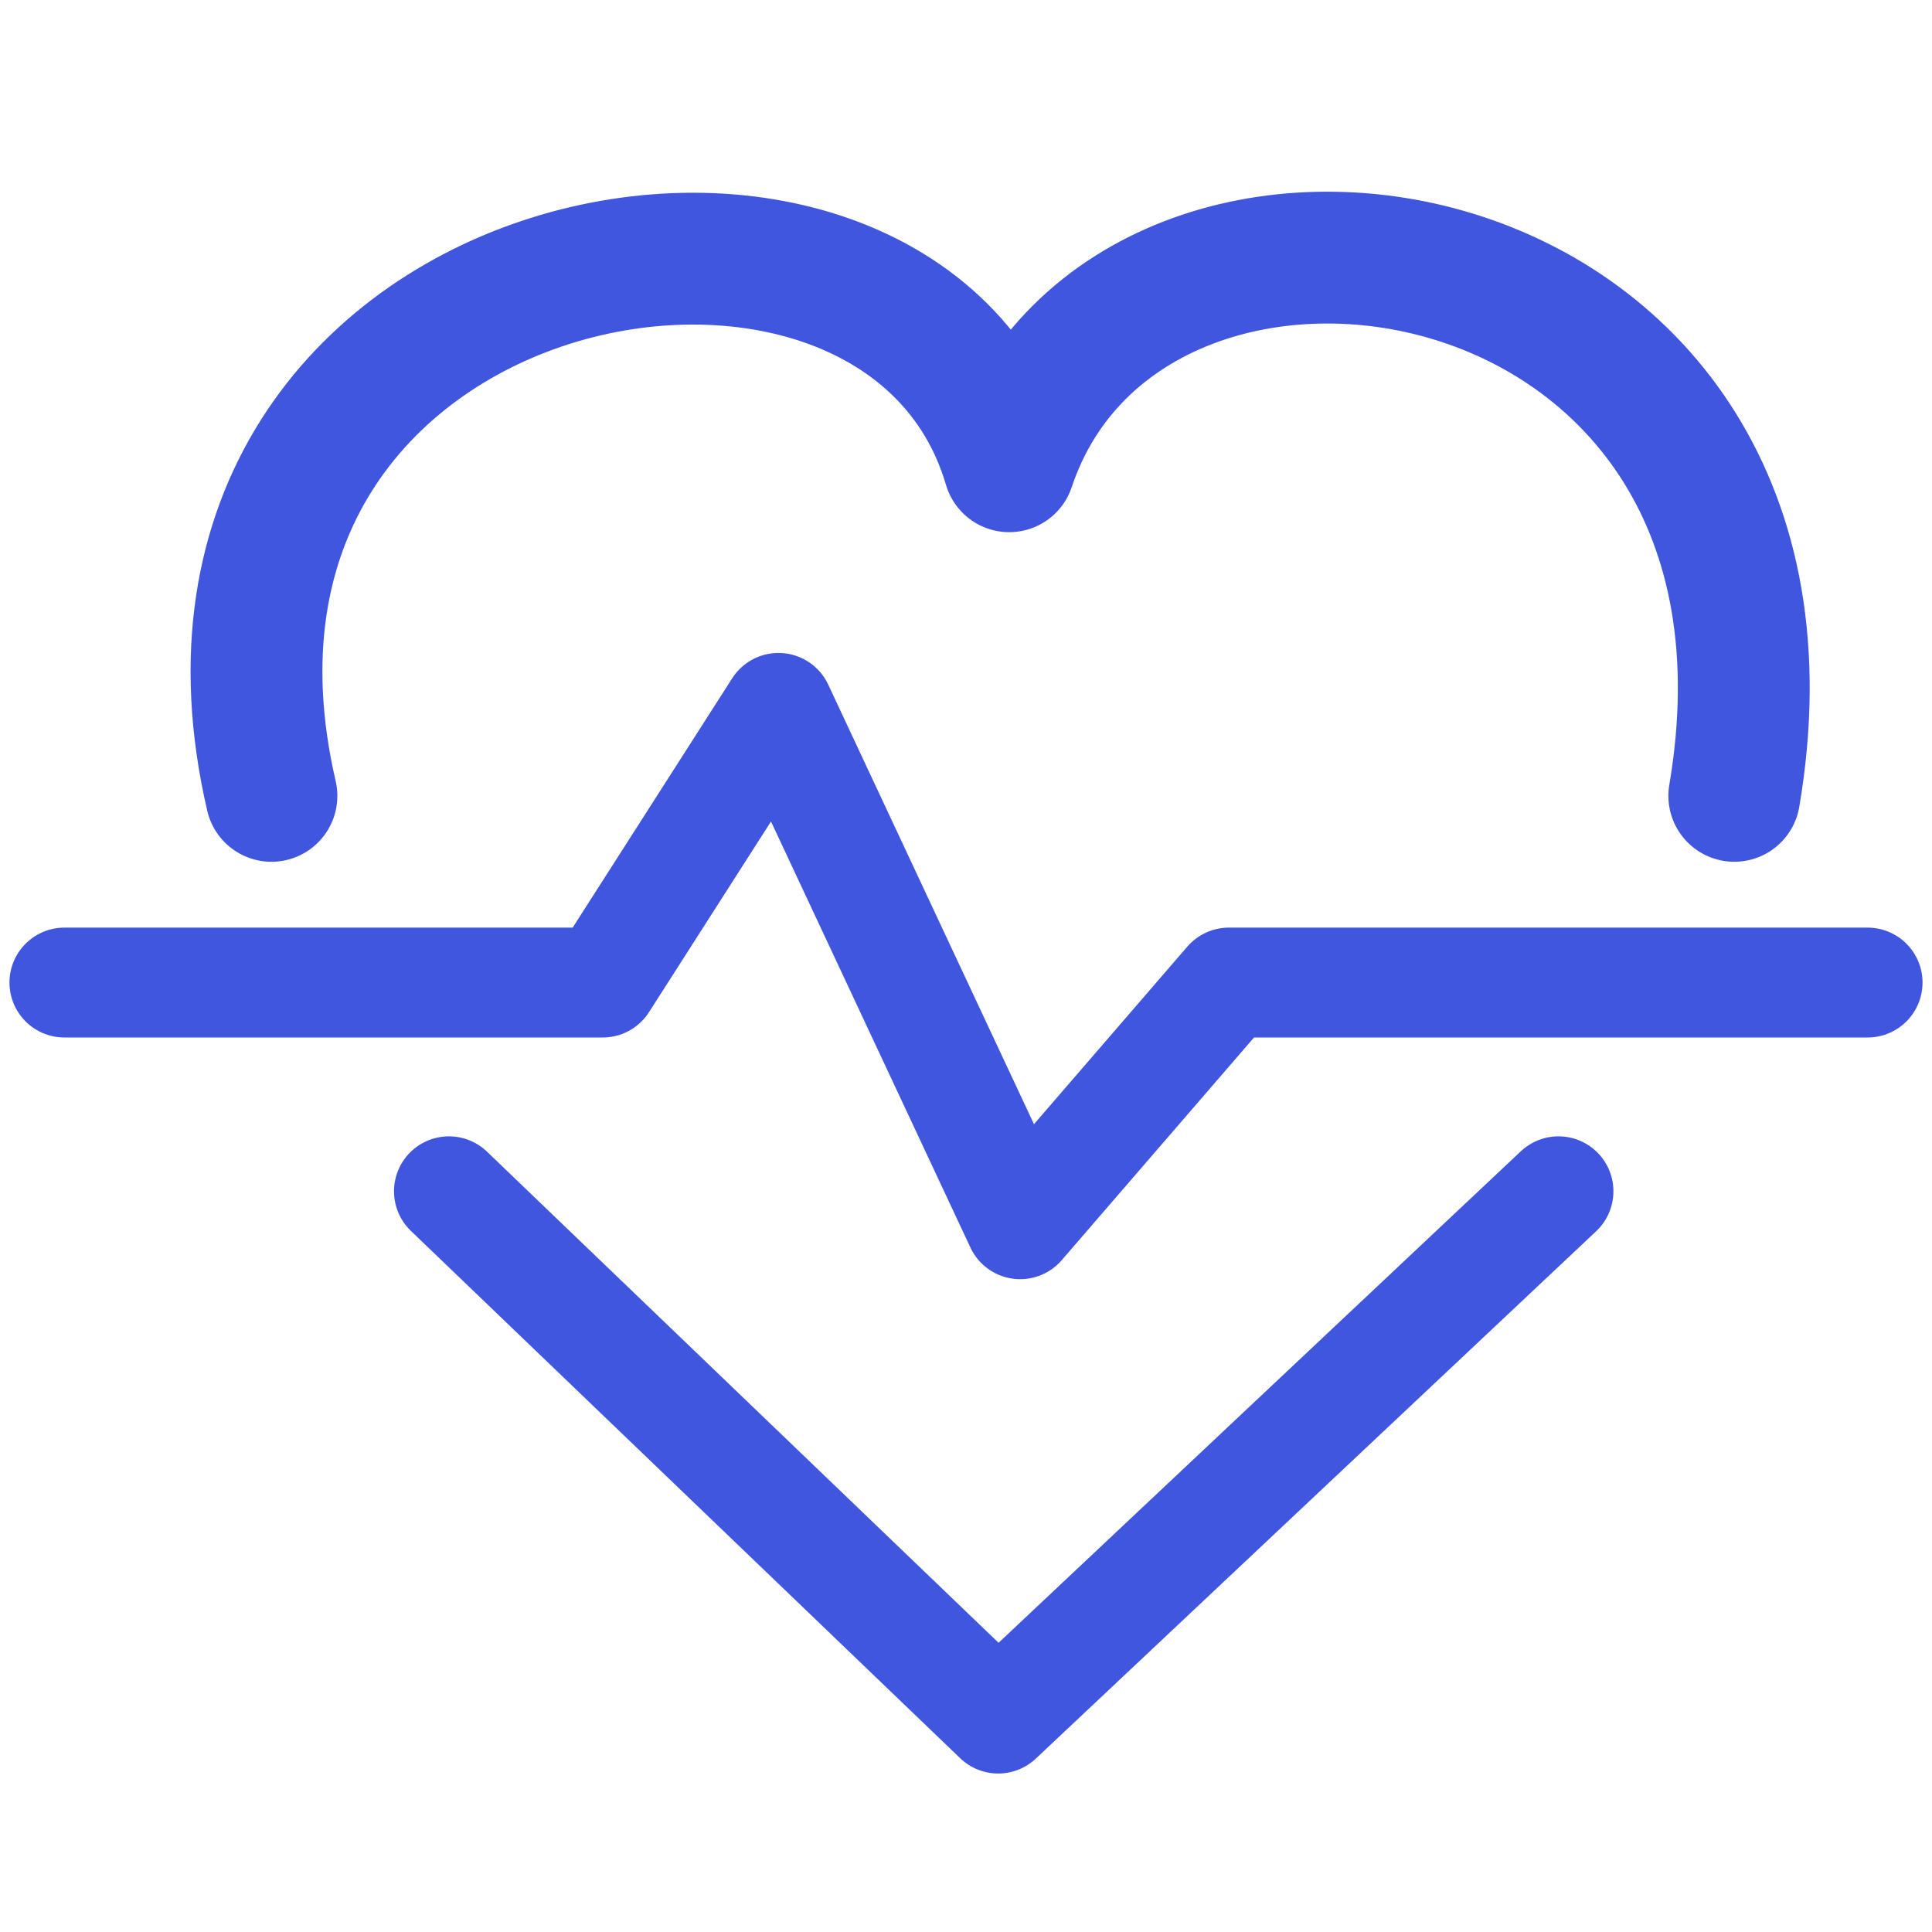
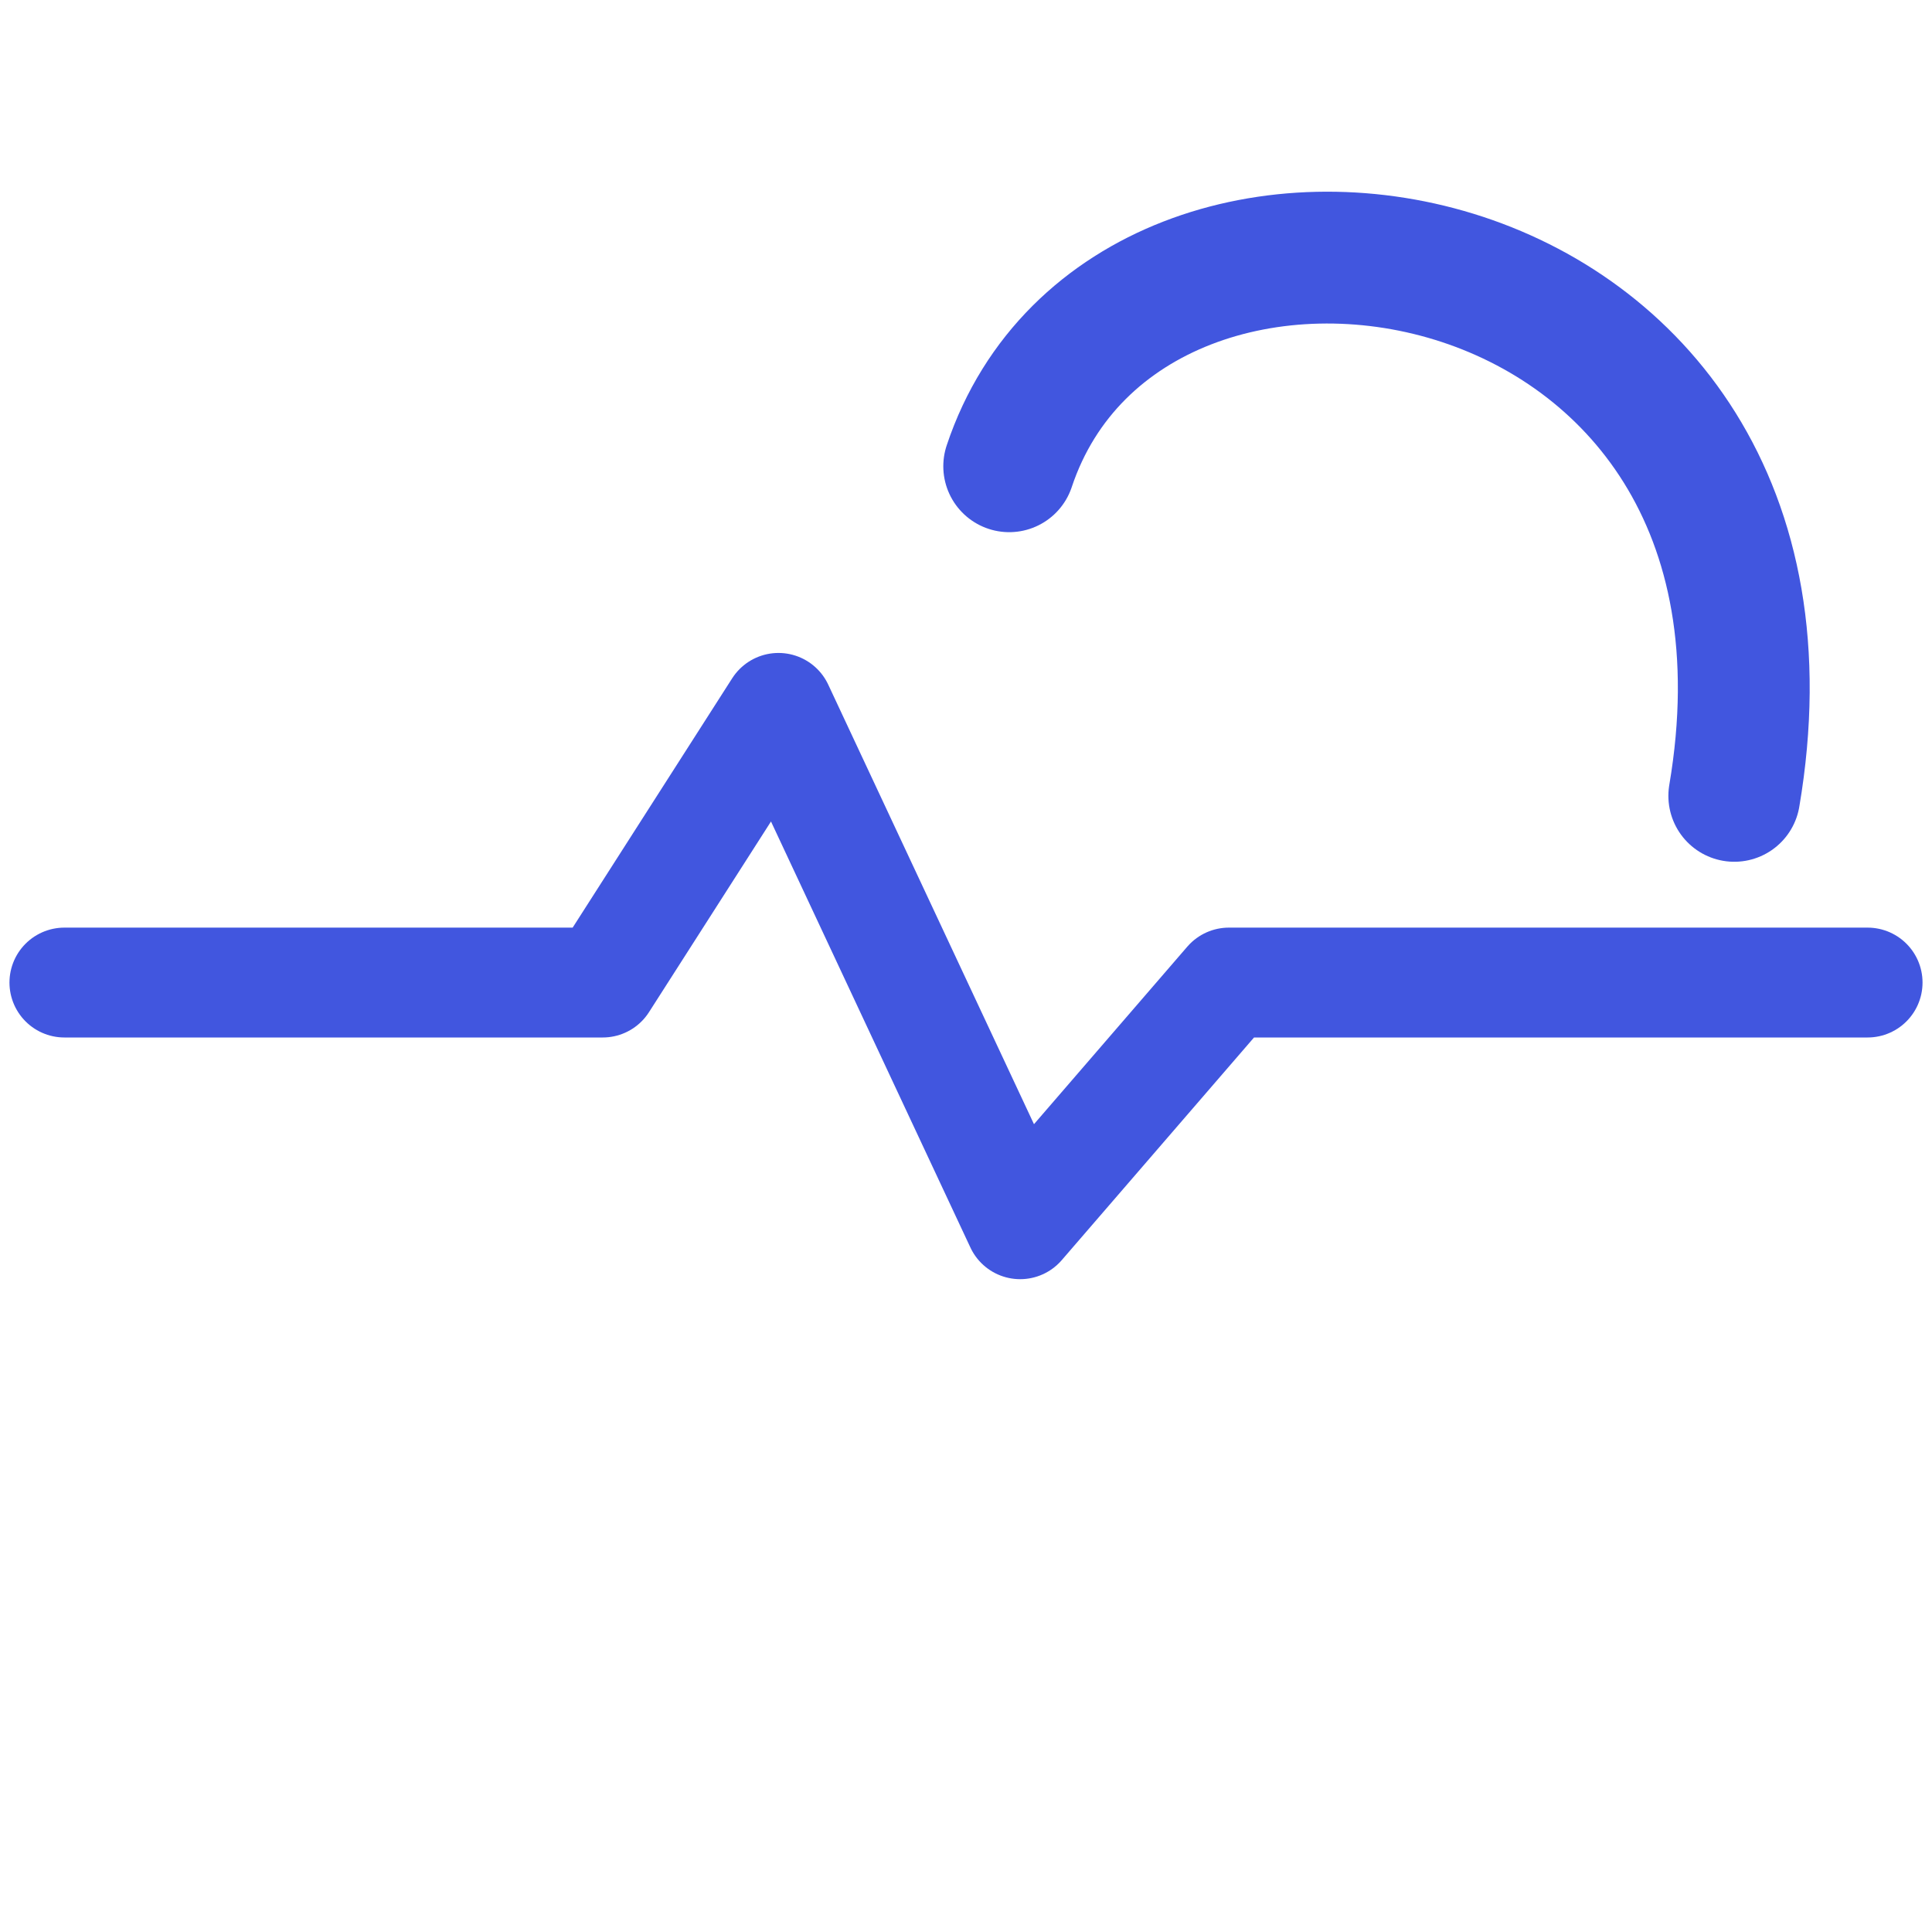
<svg xmlns="http://www.w3.org/2000/svg" width="30" height="30" viewBox="0 0 30 30" fill="none">
-   <path d="M6.971 18.498L15.5 26.686L24.2 18.498" stroke="#4156DF" stroke-width="1.706" stroke-linecap="round" stroke-linejoin="round" />
-   <path d="M26.93 12.358C28.465 3.317 17.548 1.611 15.671 7.24C13.965 1.44 2.195 3.658 4.215 12.358" stroke="#4156DF" stroke-width="2.047" stroke-linecap="round" stroke-linejoin="round" />
+   <path d="M26.93 12.358C28.465 3.317 17.548 1.611 15.671 7.24" stroke="#4156DF" stroke-width="2.047" stroke-linecap="round" stroke-linejoin="round" />
  <path d="M1 15.257H9.359L12.088 10.992L15.841 19.01L19.082 15.257H29" stroke="#4156DF" stroke-width="1.706" stroke-linecap="round" stroke-linejoin="round" />
</svg>